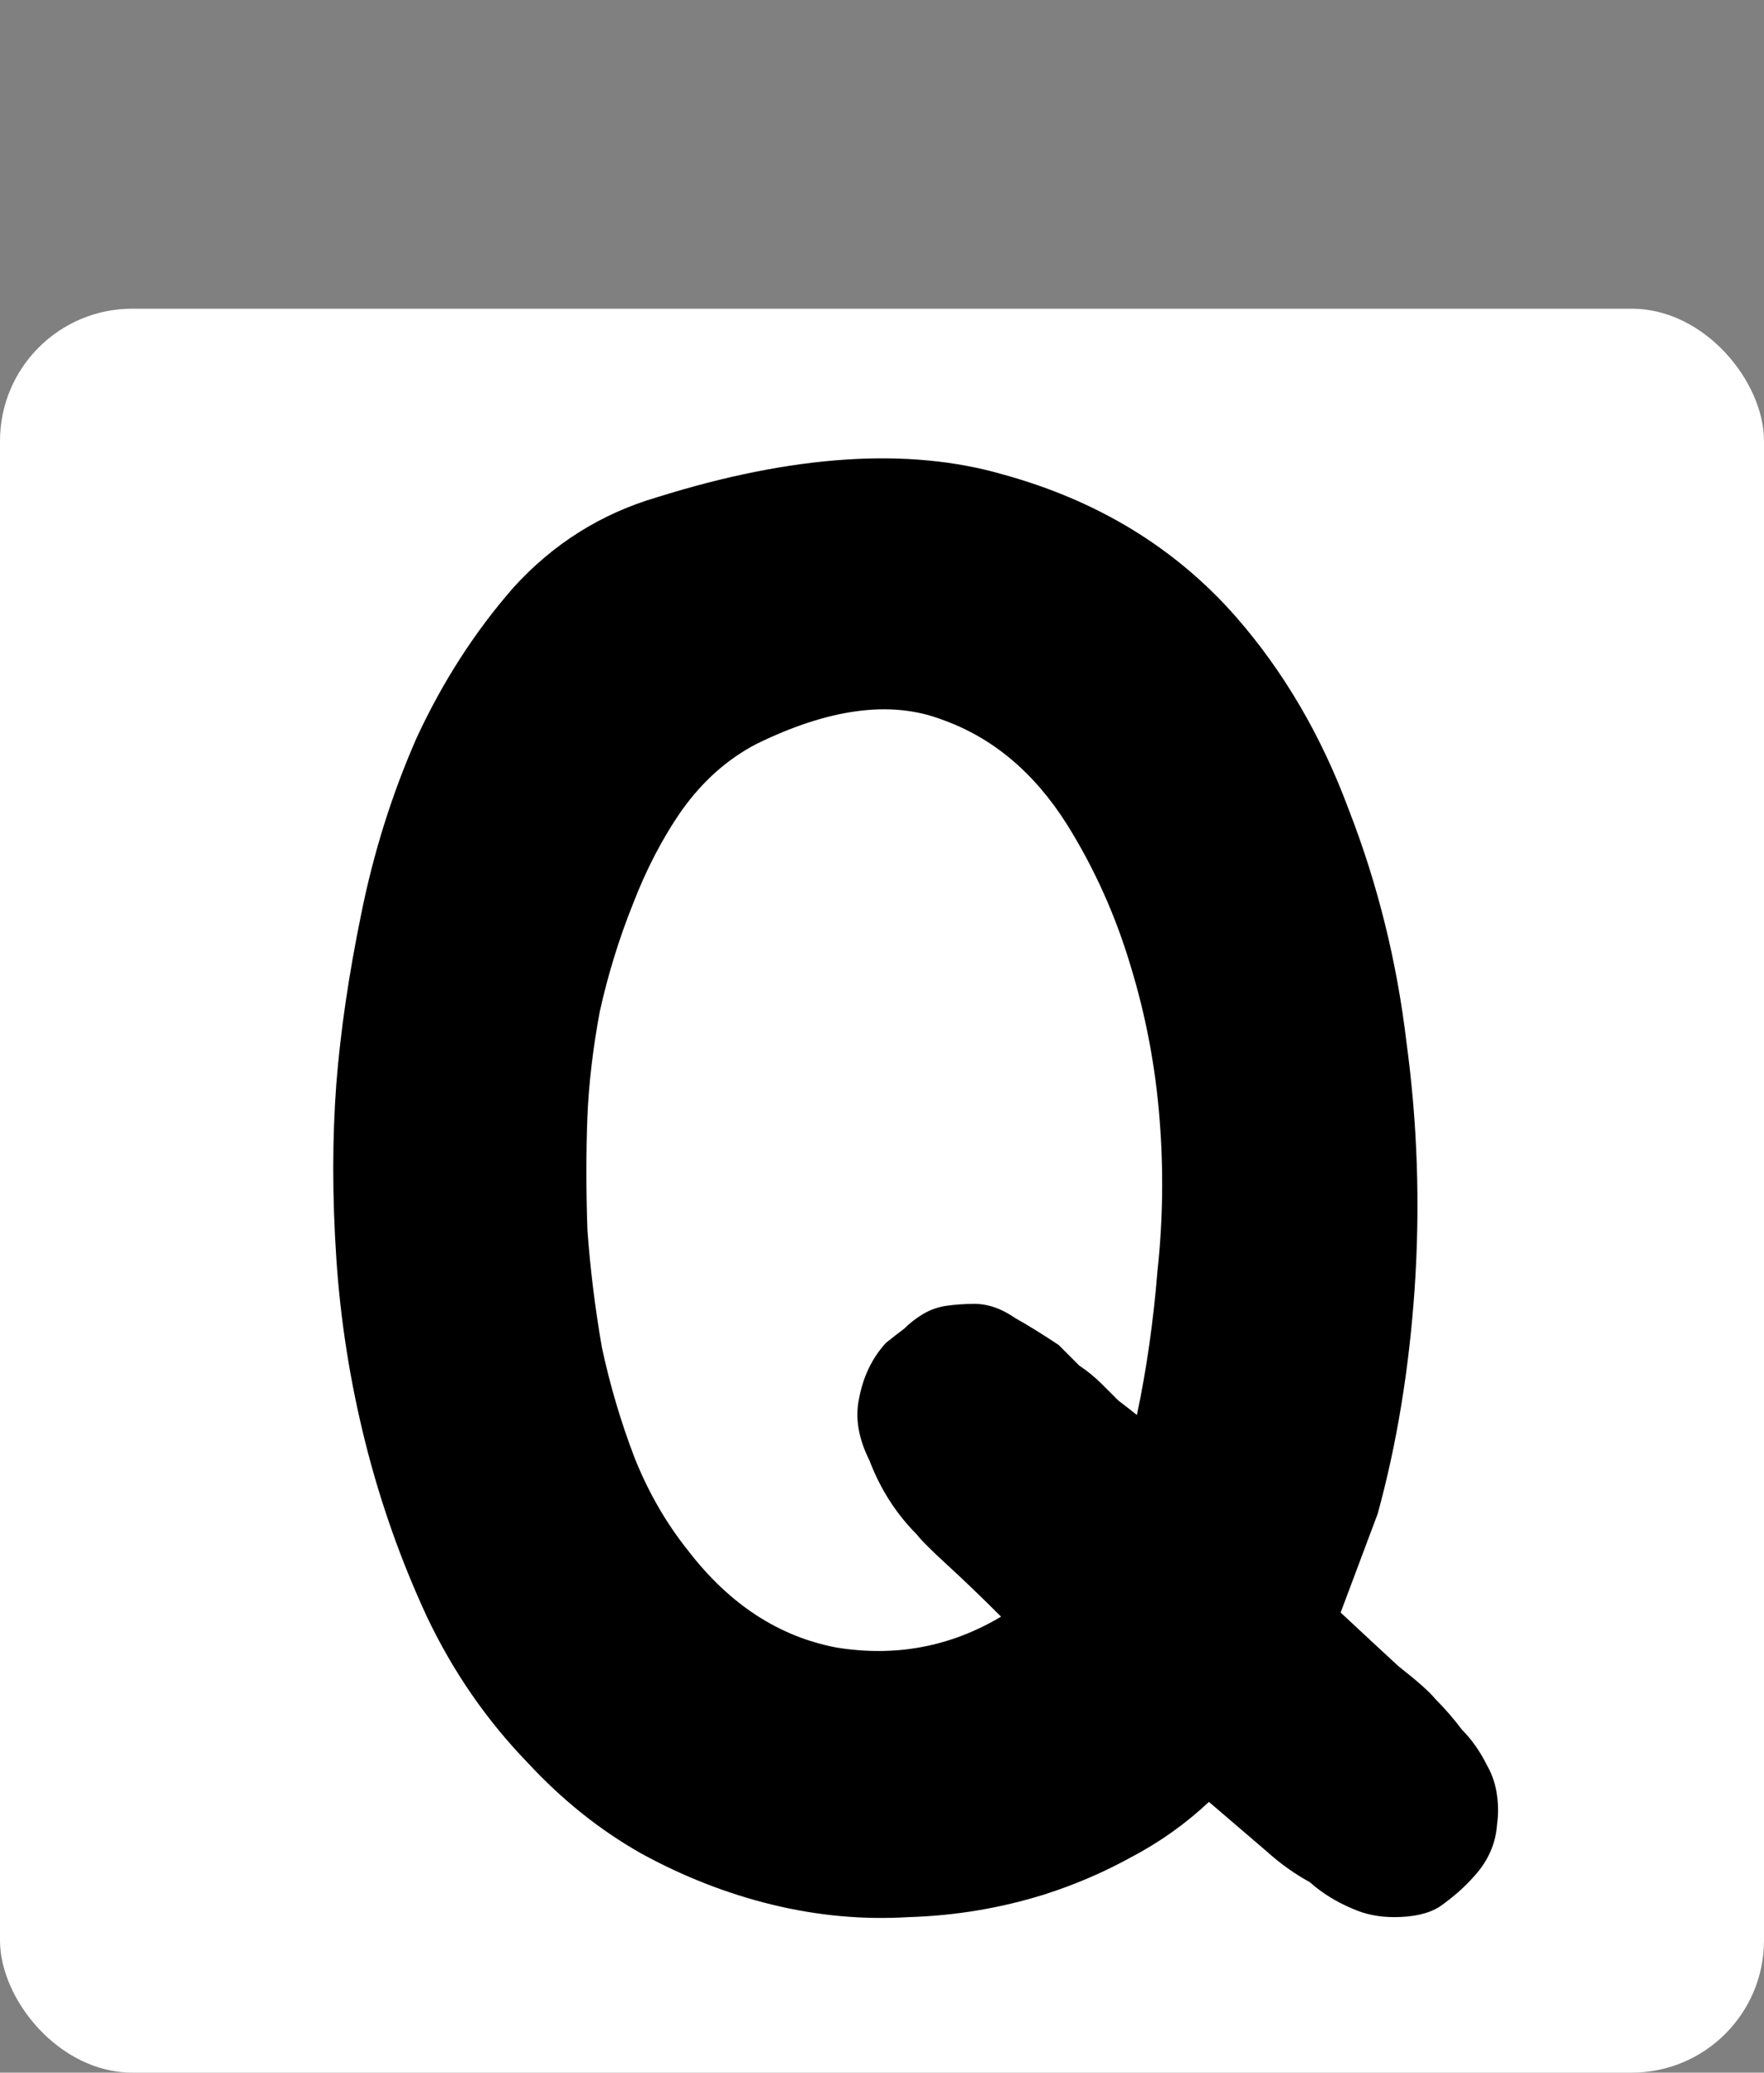
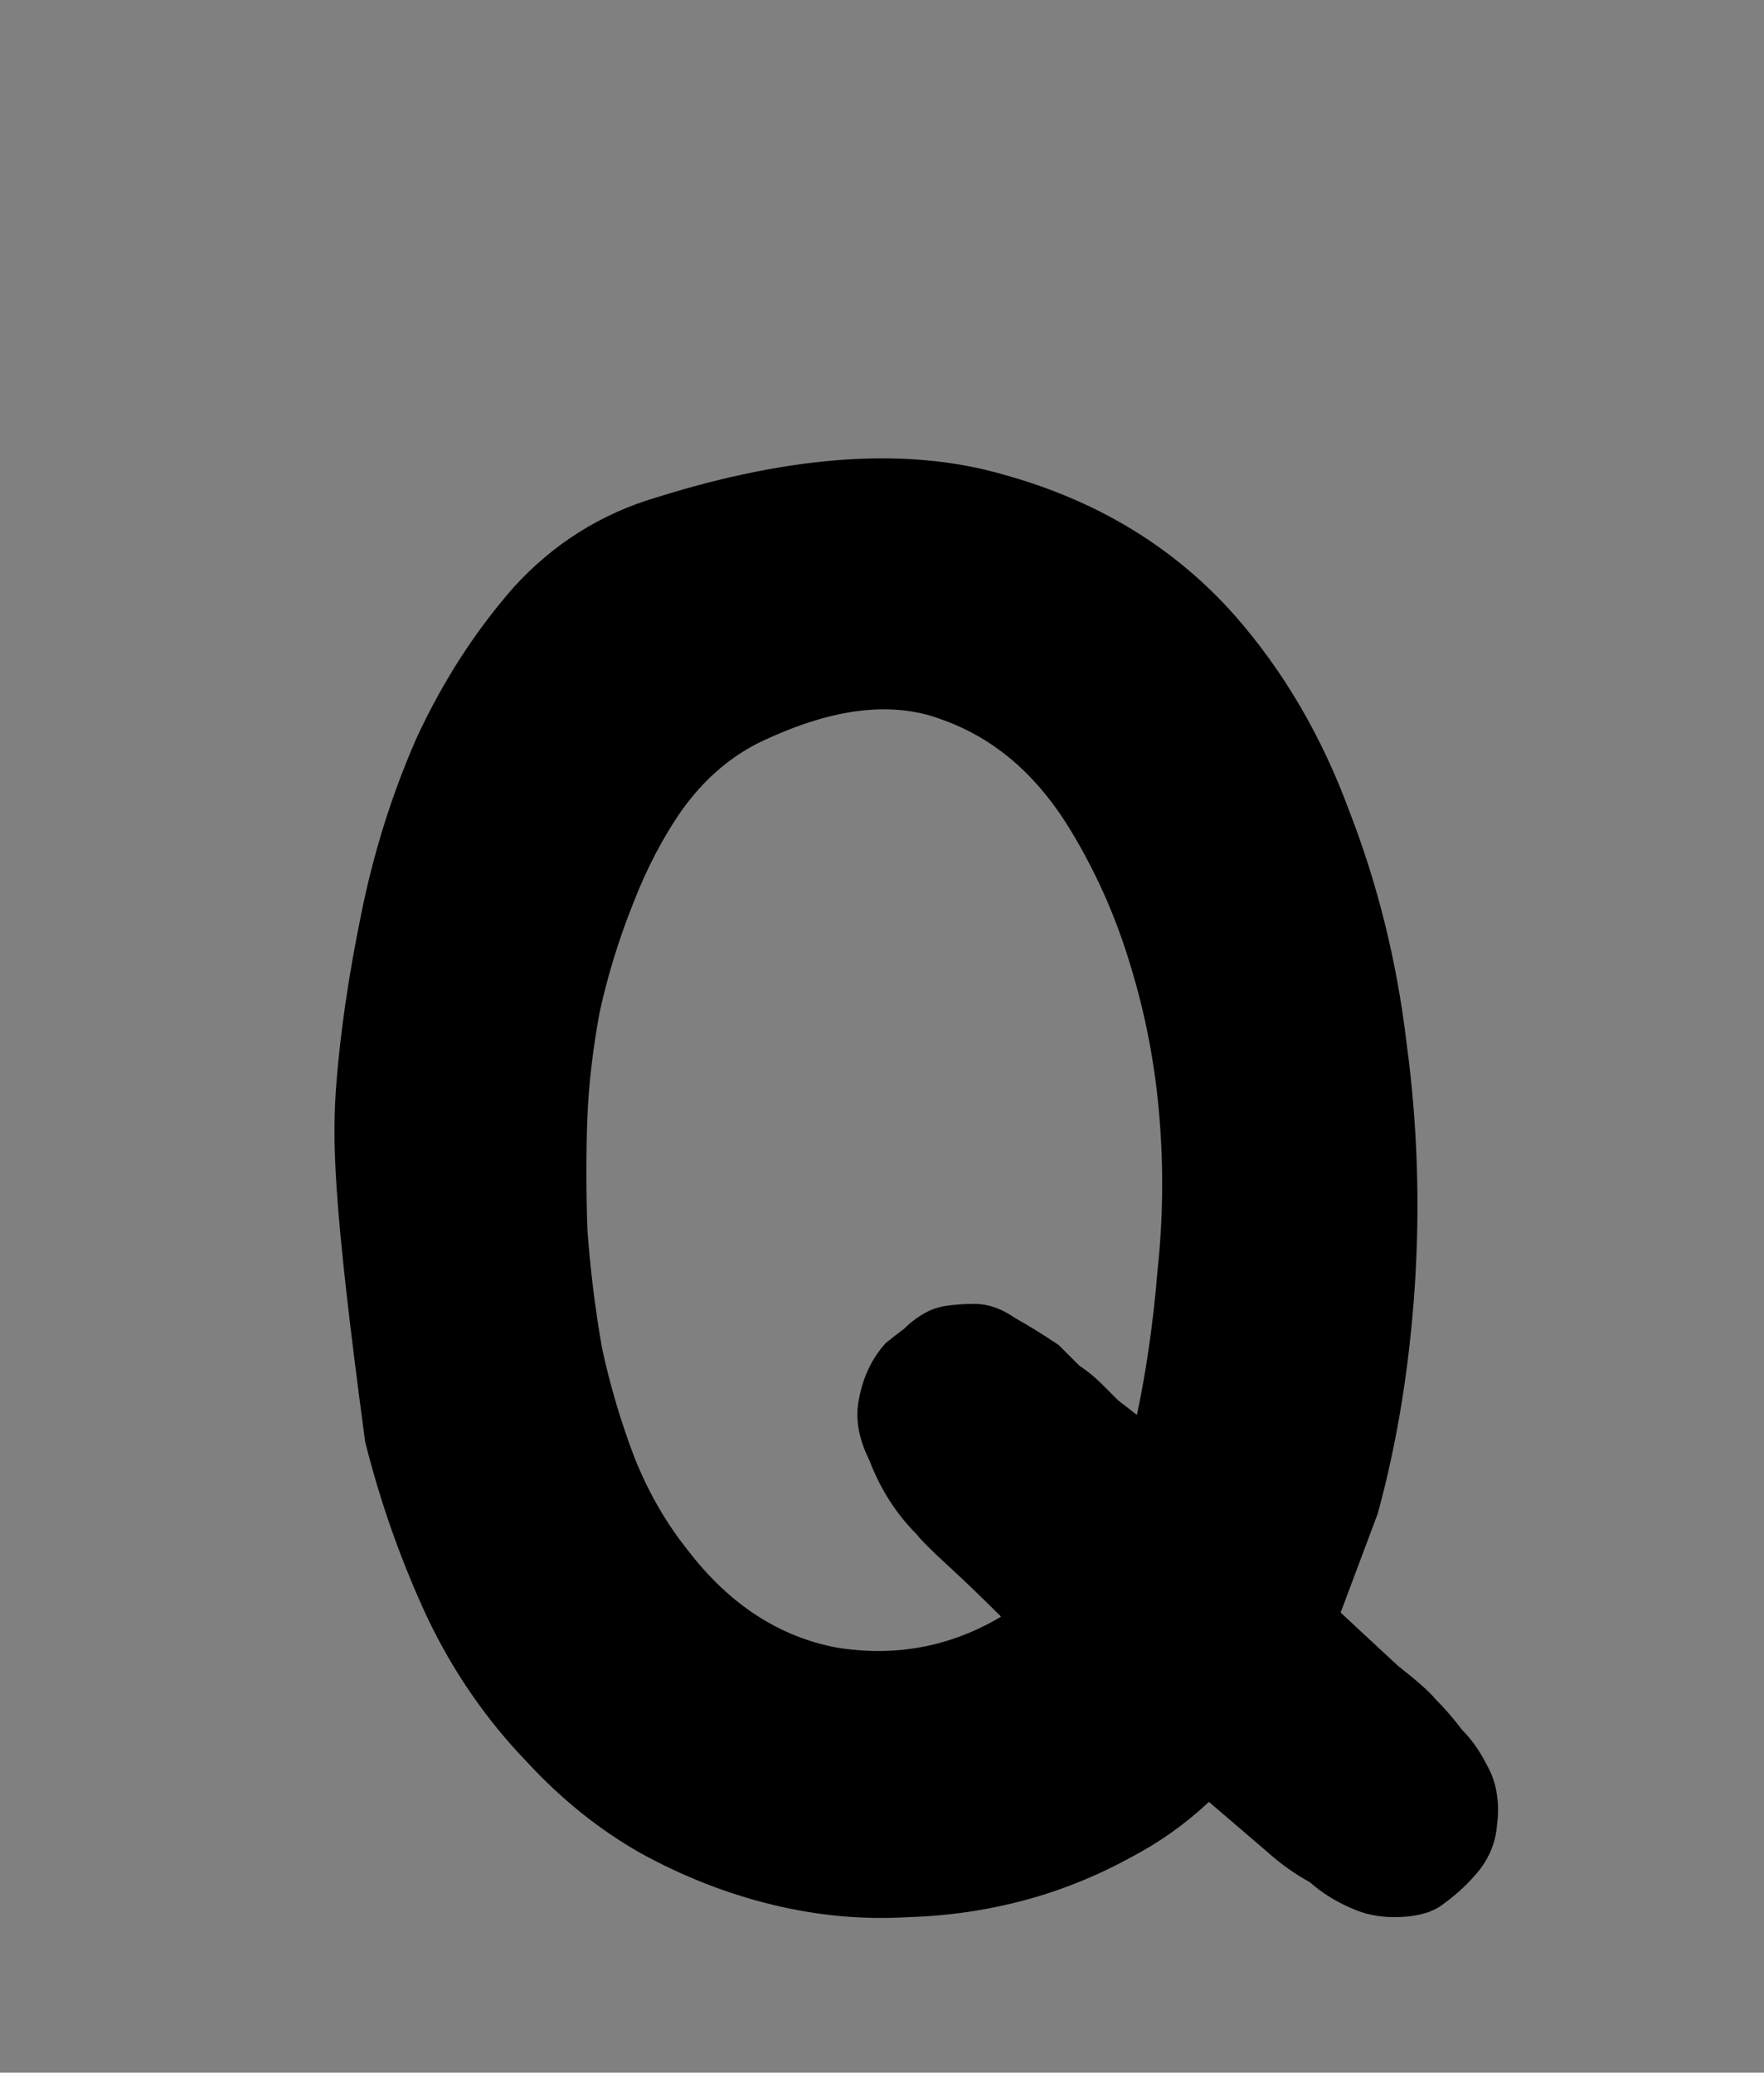
<svg xmlns="http://www.w3.org/2000/svg" width="120" height="141" viewBox="0 0 120 141" fill="none">
  <rect x="0" y="0" width="120" height="141" fill="#808080" stroke="none" />
-   <rect y="21" width="120" height="120" rx="9" fill="white" />
-   <path d="M101.14 120.06C101.513 120.713 101.747 121.413 101.84 122.16C101.933 122.813 101.933 123.467 101.84 124.12C101.747 125.427 101.233 126.593 100.3 127.62C99.647 128.367 98.853 129.067 97.92 129.72C97.173 130.187 96.147 130.42 94.84 130.42C93.813 130.42 92.88 130.233 92.04 129.86C90.92 129.393 89.94 128.787 89.1 128.04C88.073 127.48 87.093 126.78 86.16 125.94L82.24 122.58C80.653 124.073 78.88 125.333 76.92 126.36C75.053 127.387 73.093 128.227 71.04 128.88C68.053 129.813 64.973 130.327 61.8 130.42C58.72 130.607 55.64 130.327 52.56 129.58C49.48 128.833 46.493 127.667 43.6 126.08C40.8 124.493 38.233 122.44 35.9 119.92C33.1 117.027 30.813 113.713 29.04 109.98C27.267 106.153 25.867 102.187 24.84 98.08C23.813 93.973 23.16 89.82 22.88 85.62C22.6 81.42 22.6 77.453 22.88 73.72C23.16 70.173 23.72 66.347 24.56 62.24C25.4 58.04 26.66 54.027 28.34 50.2C30.113 46.373 32.307 42.967 34.92 39.98C37.627 36.993 40.893 34.94 44.72 33.82C53.96 30.927 61.8 30.413 68.24 32.28C74.68 34.053 79.953 37.273 84.06 41.94C87.327 45.673 89.893 50.06 91.76 55.1C93.72 60.14 95.027 65.413 95.68 70.92C96.427 76.427 96.613 81.98 96.24 87.58C95.867 93.087 95.027 98.22 93.72 102.98L91.2 109.7C92.6 111.007 93.907 112.22 95.12 113.34C96.427 114.367 97.267 115.113 97.64 115.58C98.293 116.233 98.9 116.933 99.46 117.68C100.113 118.333 100.673 119.127 101.14 120.06ZM46.82 105.5C49.62 109.14 52.98 111.333 56.9 112.08C60.913 112.733 64.647 112.033 68.1 109.98C66.793 108.673 65.58 107.507 64.46 106.48C63.34 105.453 62.64 104.753 62.36 104.38C60.96 102.98 59.887 101.3 59.14 99.34C58.393 97.847 58.16 96.447 58.44 95.14C58.72 93.647 59.327 92.387 60.26 91.36C60.727 90.987 61.147 90.66 61.52 90.38C61.893 90.007 62.313 89.68 62.78 89.4C63.247 89.12 63.76 88.933 64.32 88.84C64.973 88.747 65.627 88.7 66.28 88.7C67.213 88.7 68.147 89.027 69.08 89.68C69.92 90.147 70.9 90.753 72.02 91.5C72.487 91.967 72.953 92.433 73.42 92.9C73.98 93.273 74.493 93.693 74.96 94.16C75.333 94.533 75.707 94.907 76.08 95.28C76.453 95.56 76.873 95.887 77.34 96.26C77.993 93.18 78.46 89.913 78.74 86.46C79.113 83.007 79.16 79.553 78.88 76.1C78.6 72.553 77.947 69.1 76.92 65.74C75.893 62.287 74.447 59.067 72.58 56.08C70.34 52.533 67.493 50.153 64.04 48.94C60.587 47.633 56.387 48.193 51.44 50.62C49.48 51.647 47.8 53.14 46.4 55.1C45.093 56.967 43.973 59.113 43.04 61.54C42.107 63.873 41.36 66.3 40.8 68.82C40.333 71.34 40.053 73.72 39.96 75.96C39.867 78.387 39.867 80.953 39.96 83.66C40.147 86.273 40.473 88.933 40.94 91.64C41.5 94.253 42.247 96.773 43.18 99.2C44.113 101.533 45.327 103.633 46.82 105.5Z" fill="black" />
+   <path d="M101.14 120.06C101.513 120.713 101.747 121.413 101.84 122.16C101.933 122.813 101.933 123.467 101.84 124.12C101.747 125.427 101.233 126.593 100.3 127.62C99.647 128.367 98.853 129.067 97.92 129.72C97.173 130.187 96.147 130.42 94.84 130.42C93.813 130.42 92.88 130.233 92.04 129.86C90.92 129.393 89.94 128.787 89.1 128.04C88.073 127.48 87.093 126.78 86.16 125.94L82.24 122.58C80.653 124.073 78.88 125.333 76.92 126.36C75.053 127.387 73.093 128.227 71.04 128.88C68.053 129.813 64.973 130.327 61.8 130.42C58.72 130.607 55.64 130.327 52.56 129.58C49.48 128.833 46.493 127.667 43.6 126.08C40.8 124.493 38.233 122.44 35.9 119.92C33.1 117.027 30.813 113.713 29.04 109.98C27.267 106.153 25.867 102.187 24.84 98.08C22.6 81.42 22.6 77.453 22.88 73.72C23.16 70.173 23.72 66.347 24.56 62.24C25.4 58.04 26.66 54.027 28.34 50.2C30.113 46.373 32.307 42.967 34.92 39.98C37.627 36.993 40.893 34.94 44.72 33.82C53.96 30.927 61.8 30.413 68.24 32.28C74.68 34.053 79.953 37.273 84.06 41.94C87.327 45.673 89.893 50.06 91.76 55.1C93.72 60.14 95.027 65.413 95.68 70.92C96.427 76.427 96.613 81.98 96.24 87.58C95.867 93.087 95.027 98.22 93.72 102.98L91.2 109.7C92.6 111.007 93.907 112.22 95.12 113.34C96.427 114.367 97.267 115.113 97.64 115.58C98.293 116.233 98.9 116.933 99.46 117.68C100.113 118.333 100.673 119.127 101.14 120.06ZM46.82 105.5C49.62 109.14 52.98 111.333 56.9 112.08C60.913 112.733 64.647 112.033 68.1 109.98C66.793 108.673 65.58 107.507 64.46 106.48C63.34 105.453 62.64 104.753 62.36 104.38C60.96 102.98 59.887 101.3 59.14 99.34C58.393 97.847 58.16 96.447 58.44 95.14C58.72 93.647 59.327 92.387 60.26 91.36C60.727 90.987 61.147 90.66 61.52 90.38C61.893 90.007 62.313 89.68 62.78 89.4C63.247 89.12 63.76 88.933 64.32 88.84C64.973 88.747 65.627 88.7 66.28 88.7C67.213 88.7 68.147 89.027 69.08 89.68C69.92 90.147 70.9 90.753 72.02 91.5C72.487 91.967 72.953 92.433 73.42 92.9C73.98 93.273 74.493 93.693 74.96 94.16C75.333 94.533 75.707 94.907 76.08 95.28C76.453 95.56 76.873 95.887 77.34 96.26C77.993 93.18 78.46 89.913 78.74 86.46C79.113 83.007 79.16 79.553 78.88 76.1C78.6 72.553 77.947 69.1 76.92 65.74C75.893 62.287 74.447 59.067 72.58 56.08C70.34 52.533 67.493 50.153 64.04 48.94C60.587 47.633 56.387 48.193 51.44 50.62C49.48 51.647 47.8 53.14 46.4 55.1C45.093 56.967 43.973 59.113 43.04 61.54C42.107 63.873 41.36 66.3 40.8 68.82C40.333 71.34 40.053 73.72 39.96 75.96C39.867 78.387 39.867 80.953 39.96 83.66C40.147 86.273 40.473 88.933 40.94 91.64C41.5 94.253 42.247 96.773 43.18 99.2C44.113 101.533 45.327 103.633 46.82 105.5Z" fill="black" />
</svg>